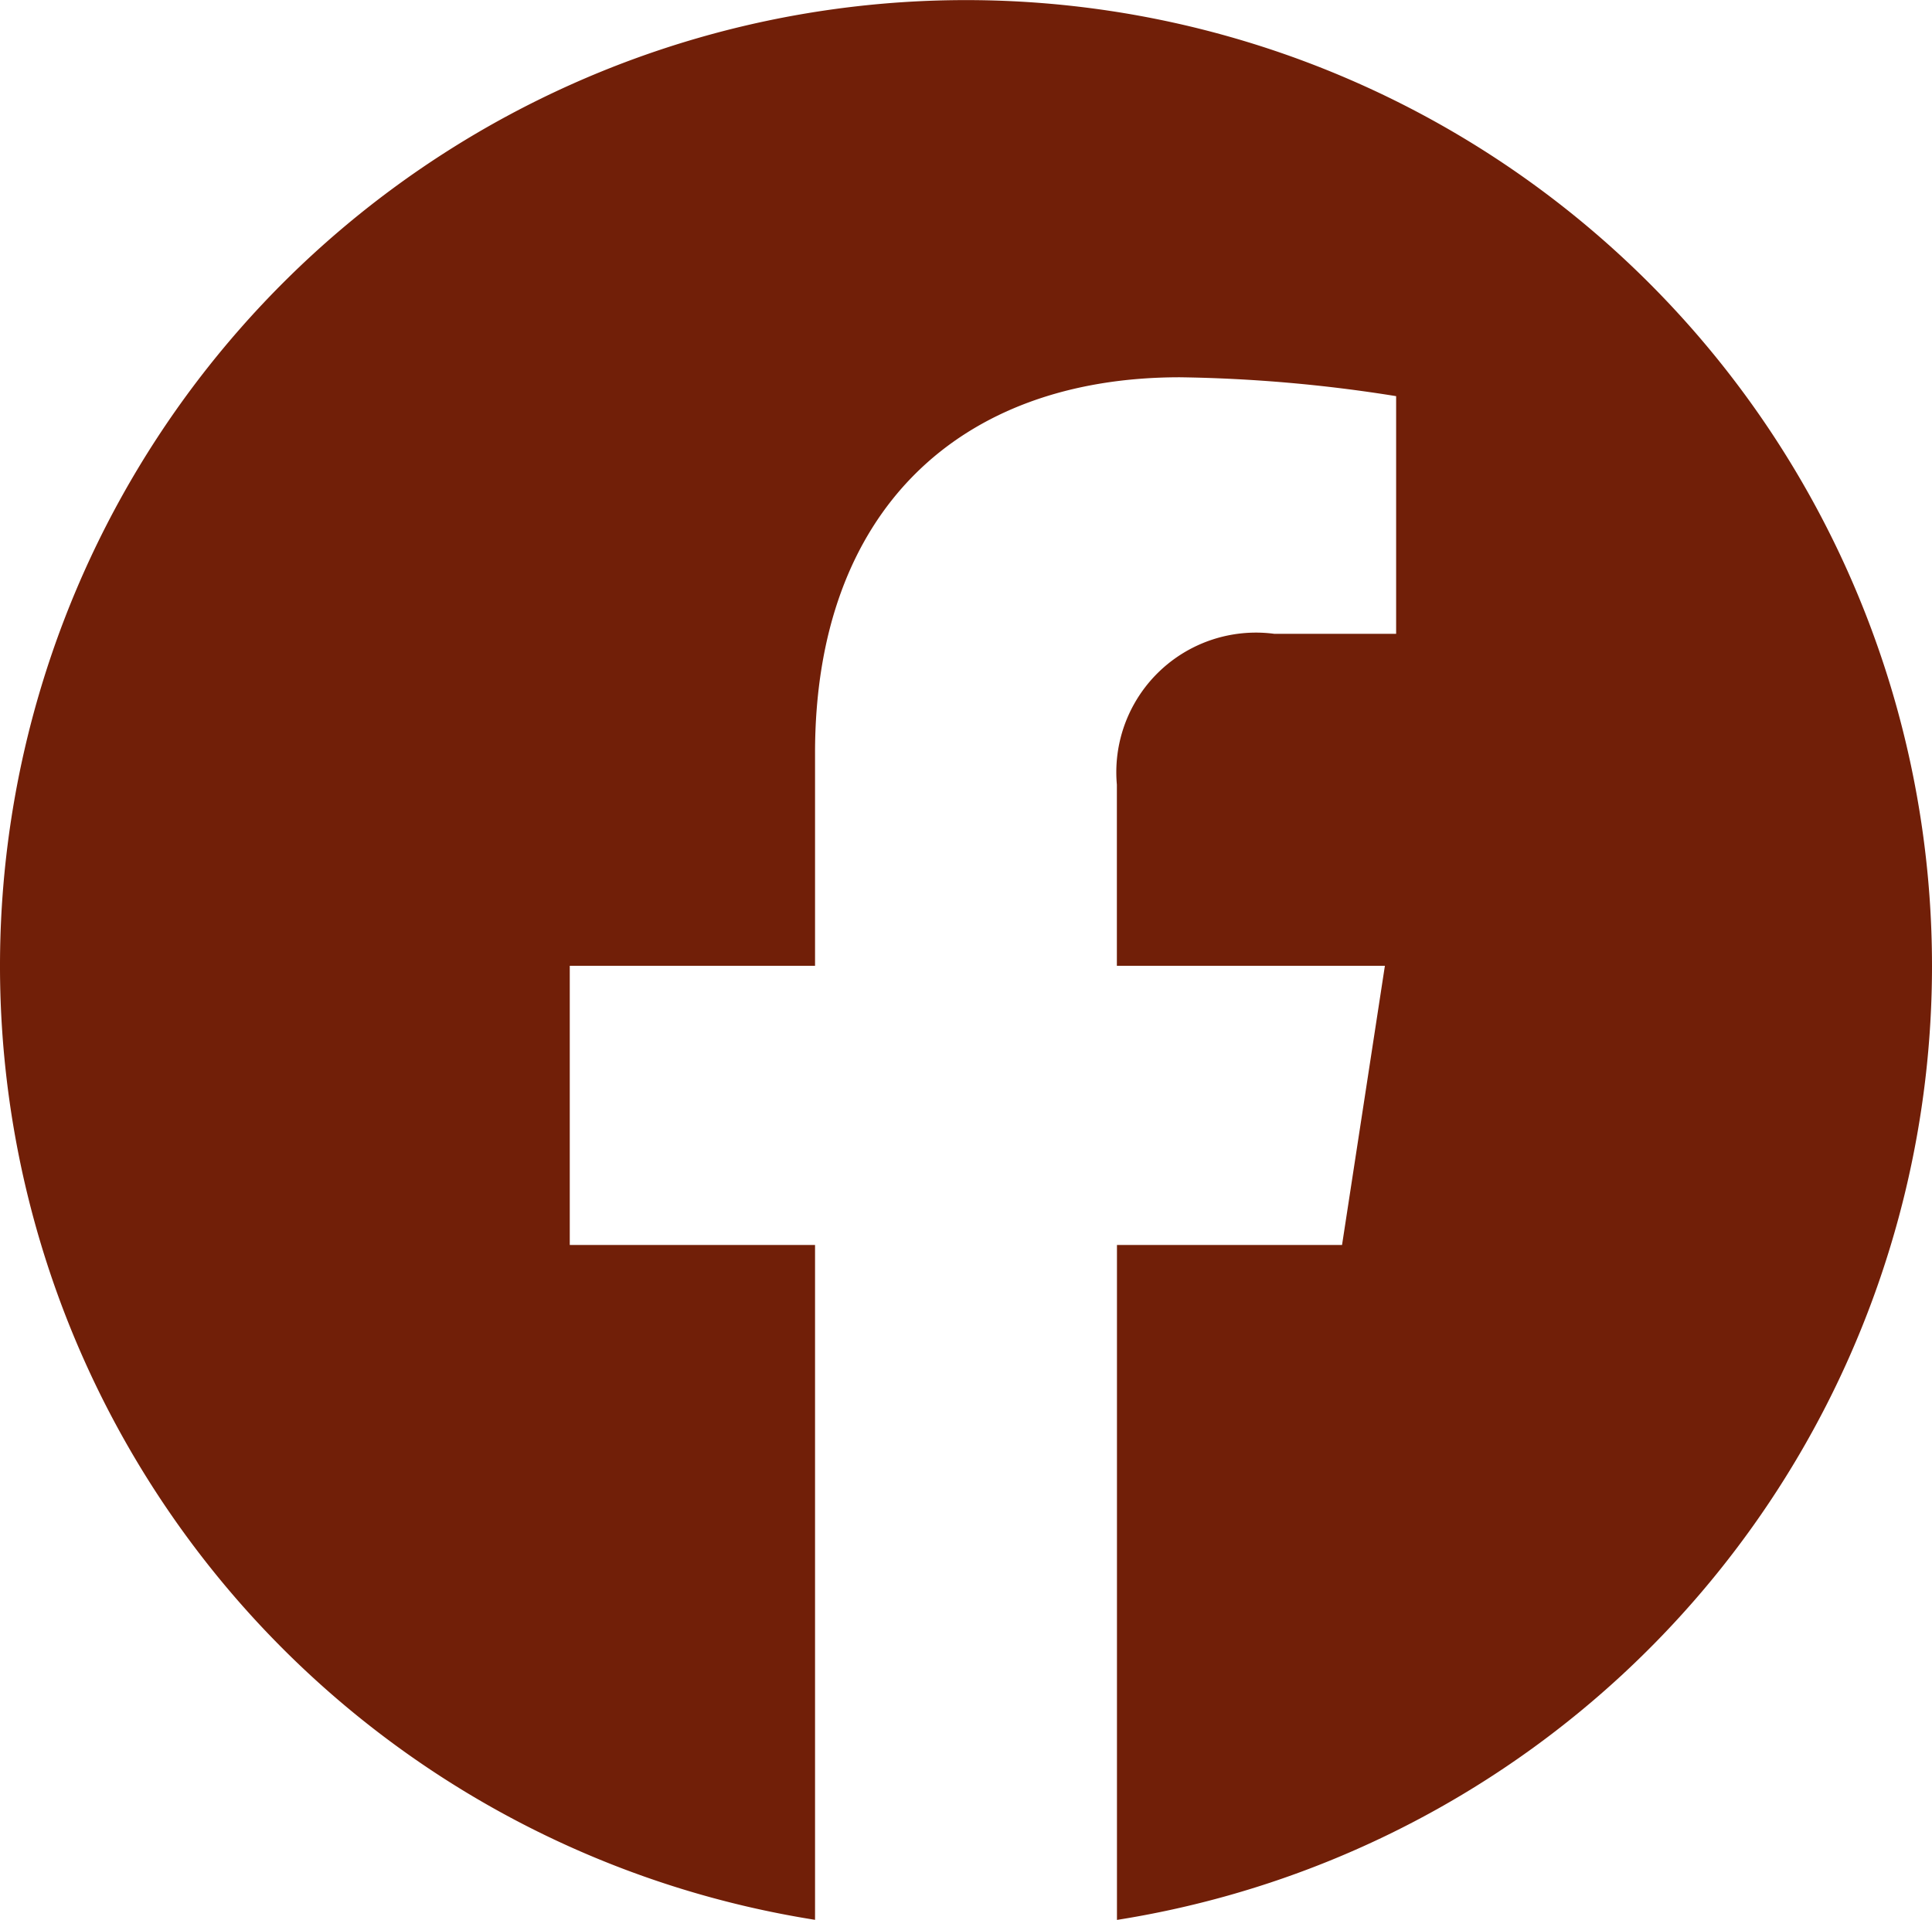
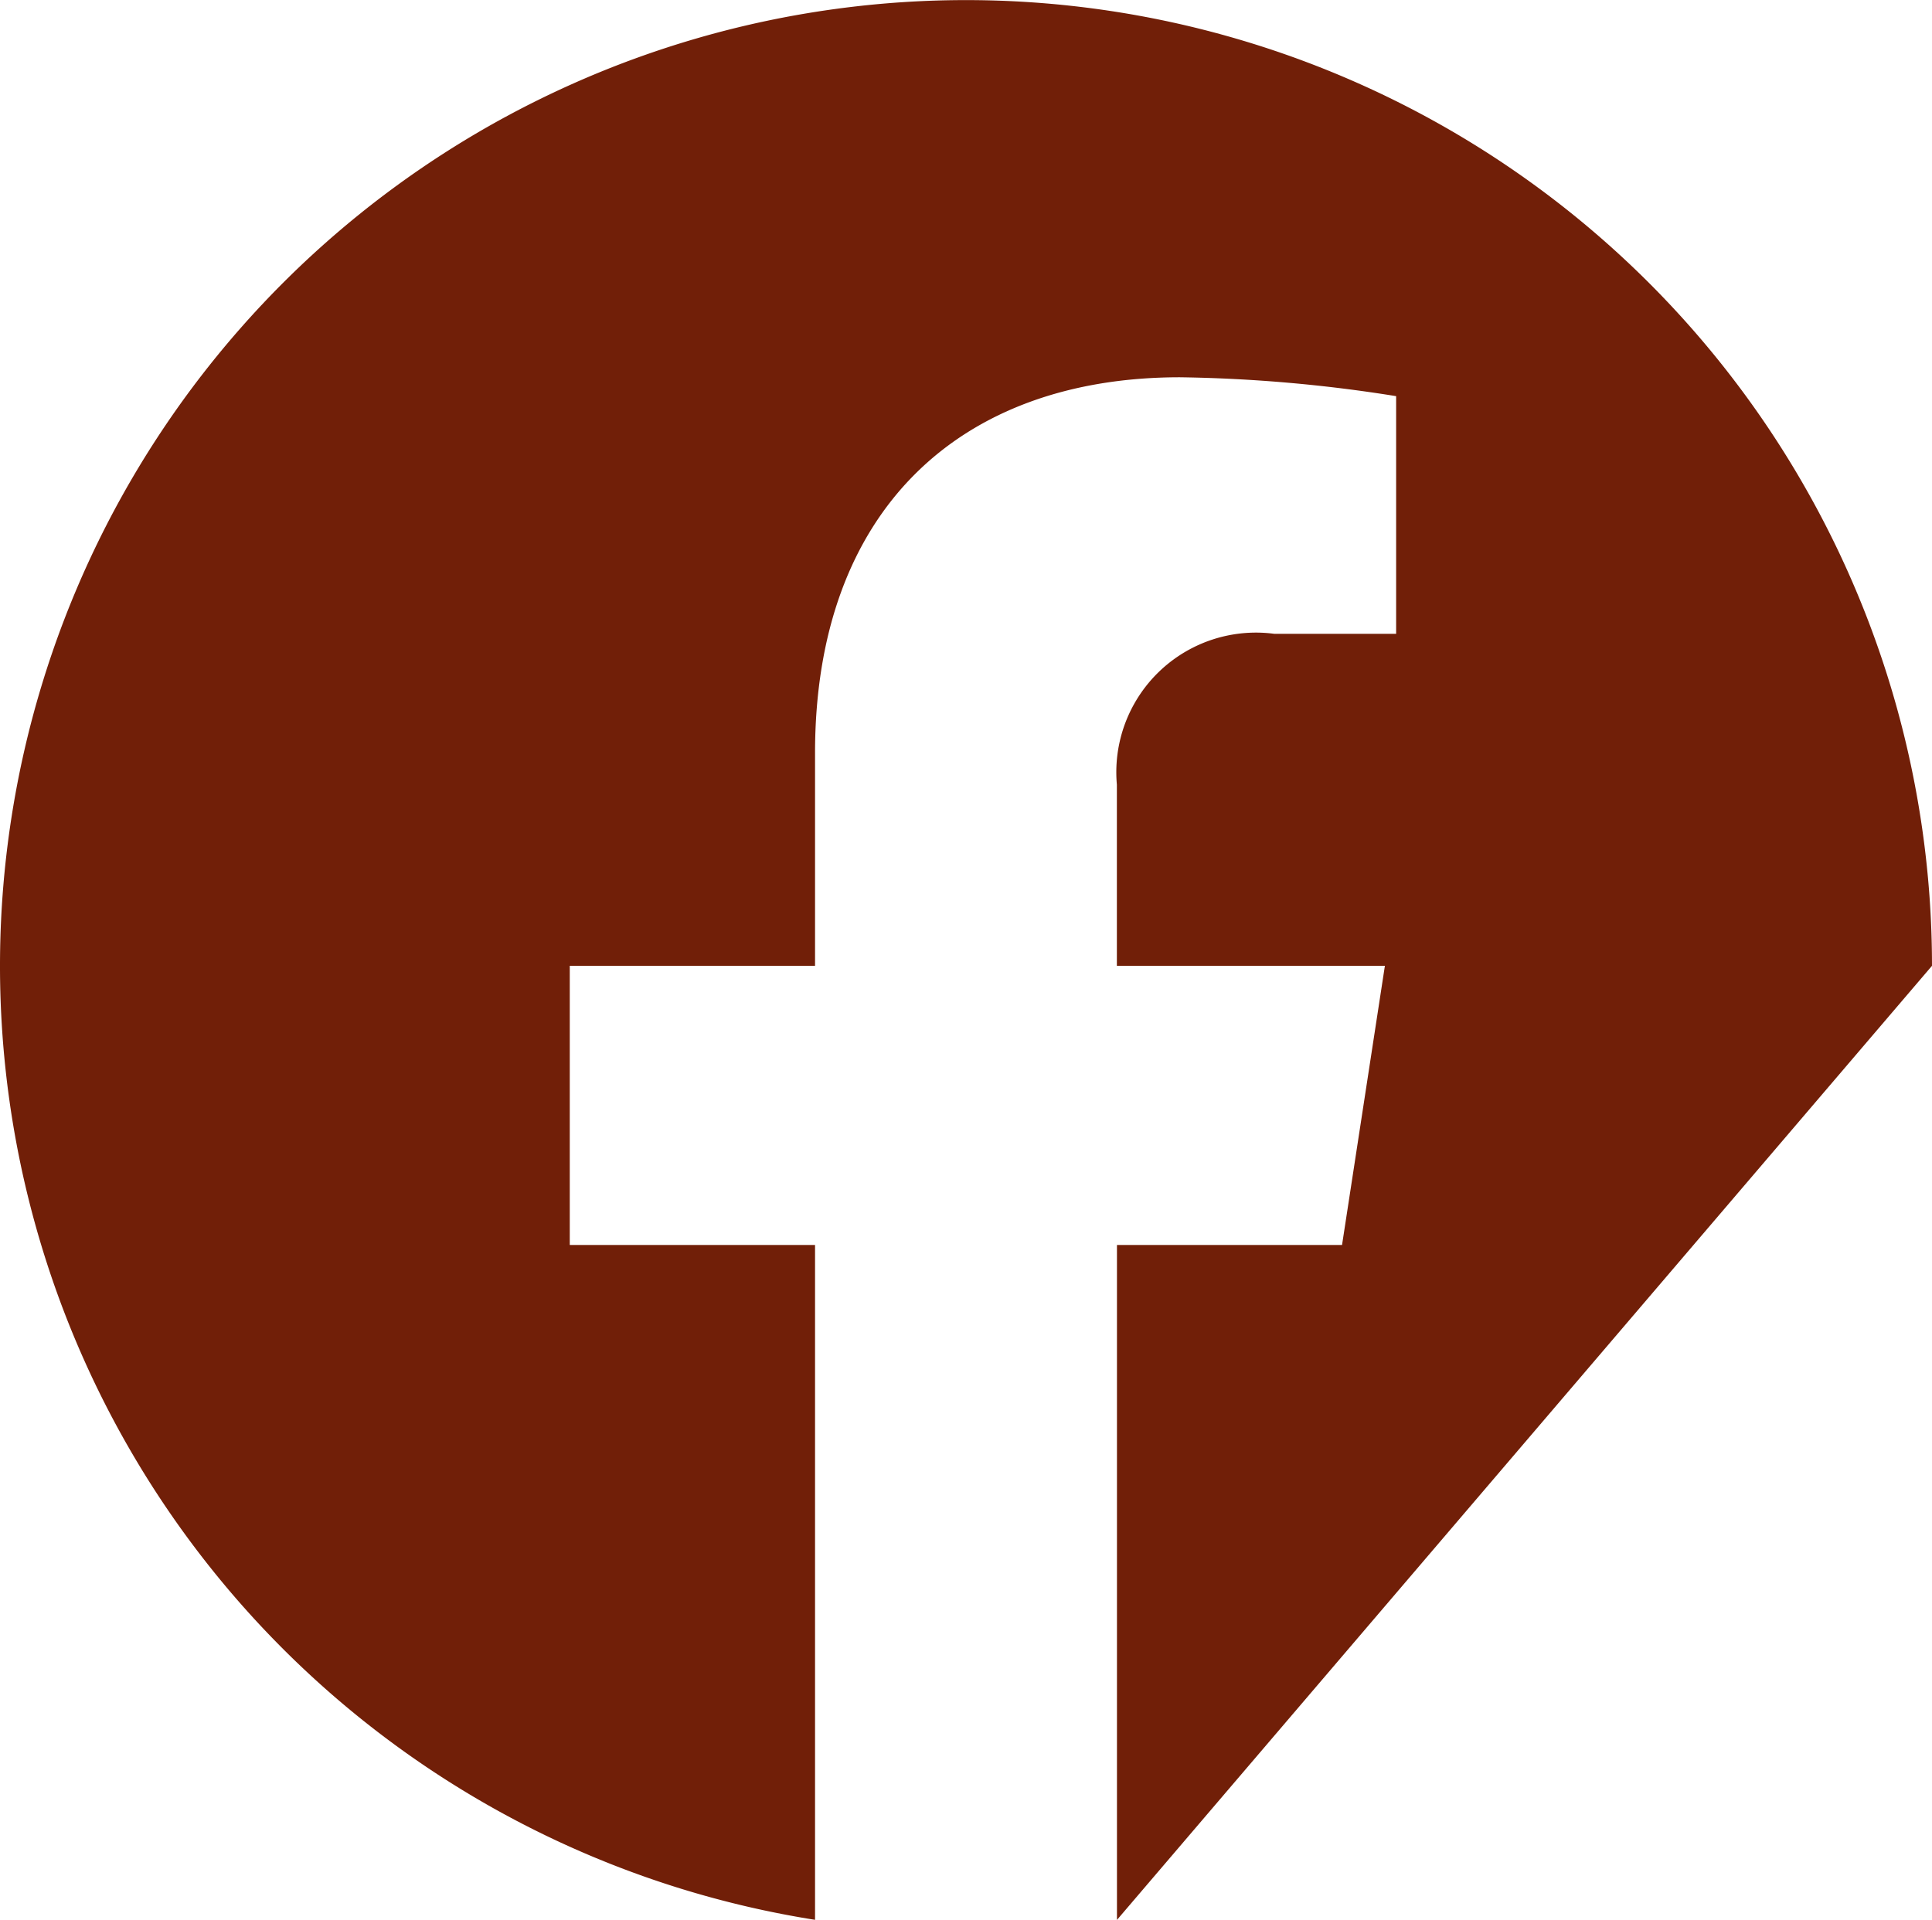
<svg xmlns="http://www.w3.org/2000/svg" width="22" height="21.866" viewBox="0 0 22 21.866">
-   <path id="Icon_simple-facebook" data-name="Icon simple-facebook" d="M22,11A11,11,0,1,0,9.281,21.866V14.18H6.488V11H9.281V8.577c0-2.757,1.642-4.28,4.155-4.28a16.917,16.917,0,0,1,2.462.215V7.219H14.511a1.59,1.59,0,0,0-1.793,1.718V11H15.77l-.488,3.18H12.719v7.687A11,11,0,0,0,22,11Z" fill="#711F08" />
+   <path id="Icon_simple-facebook" data-name="Icon simple-facebook" d="M22,11A11,11,0,1,0,9.281,21.866V14.18H6.488V11H9.281V8.577c0-2.757,1.642-4.28,4.155-4.28a16.917,16.917,0,0,1,2.462.215V7.219H14.511a1.59,1.59,0,0,0-1.793,1.718V11H15.77l-.488,3.18H12.719v7.687Z" fill="#711F08" />
</svg>